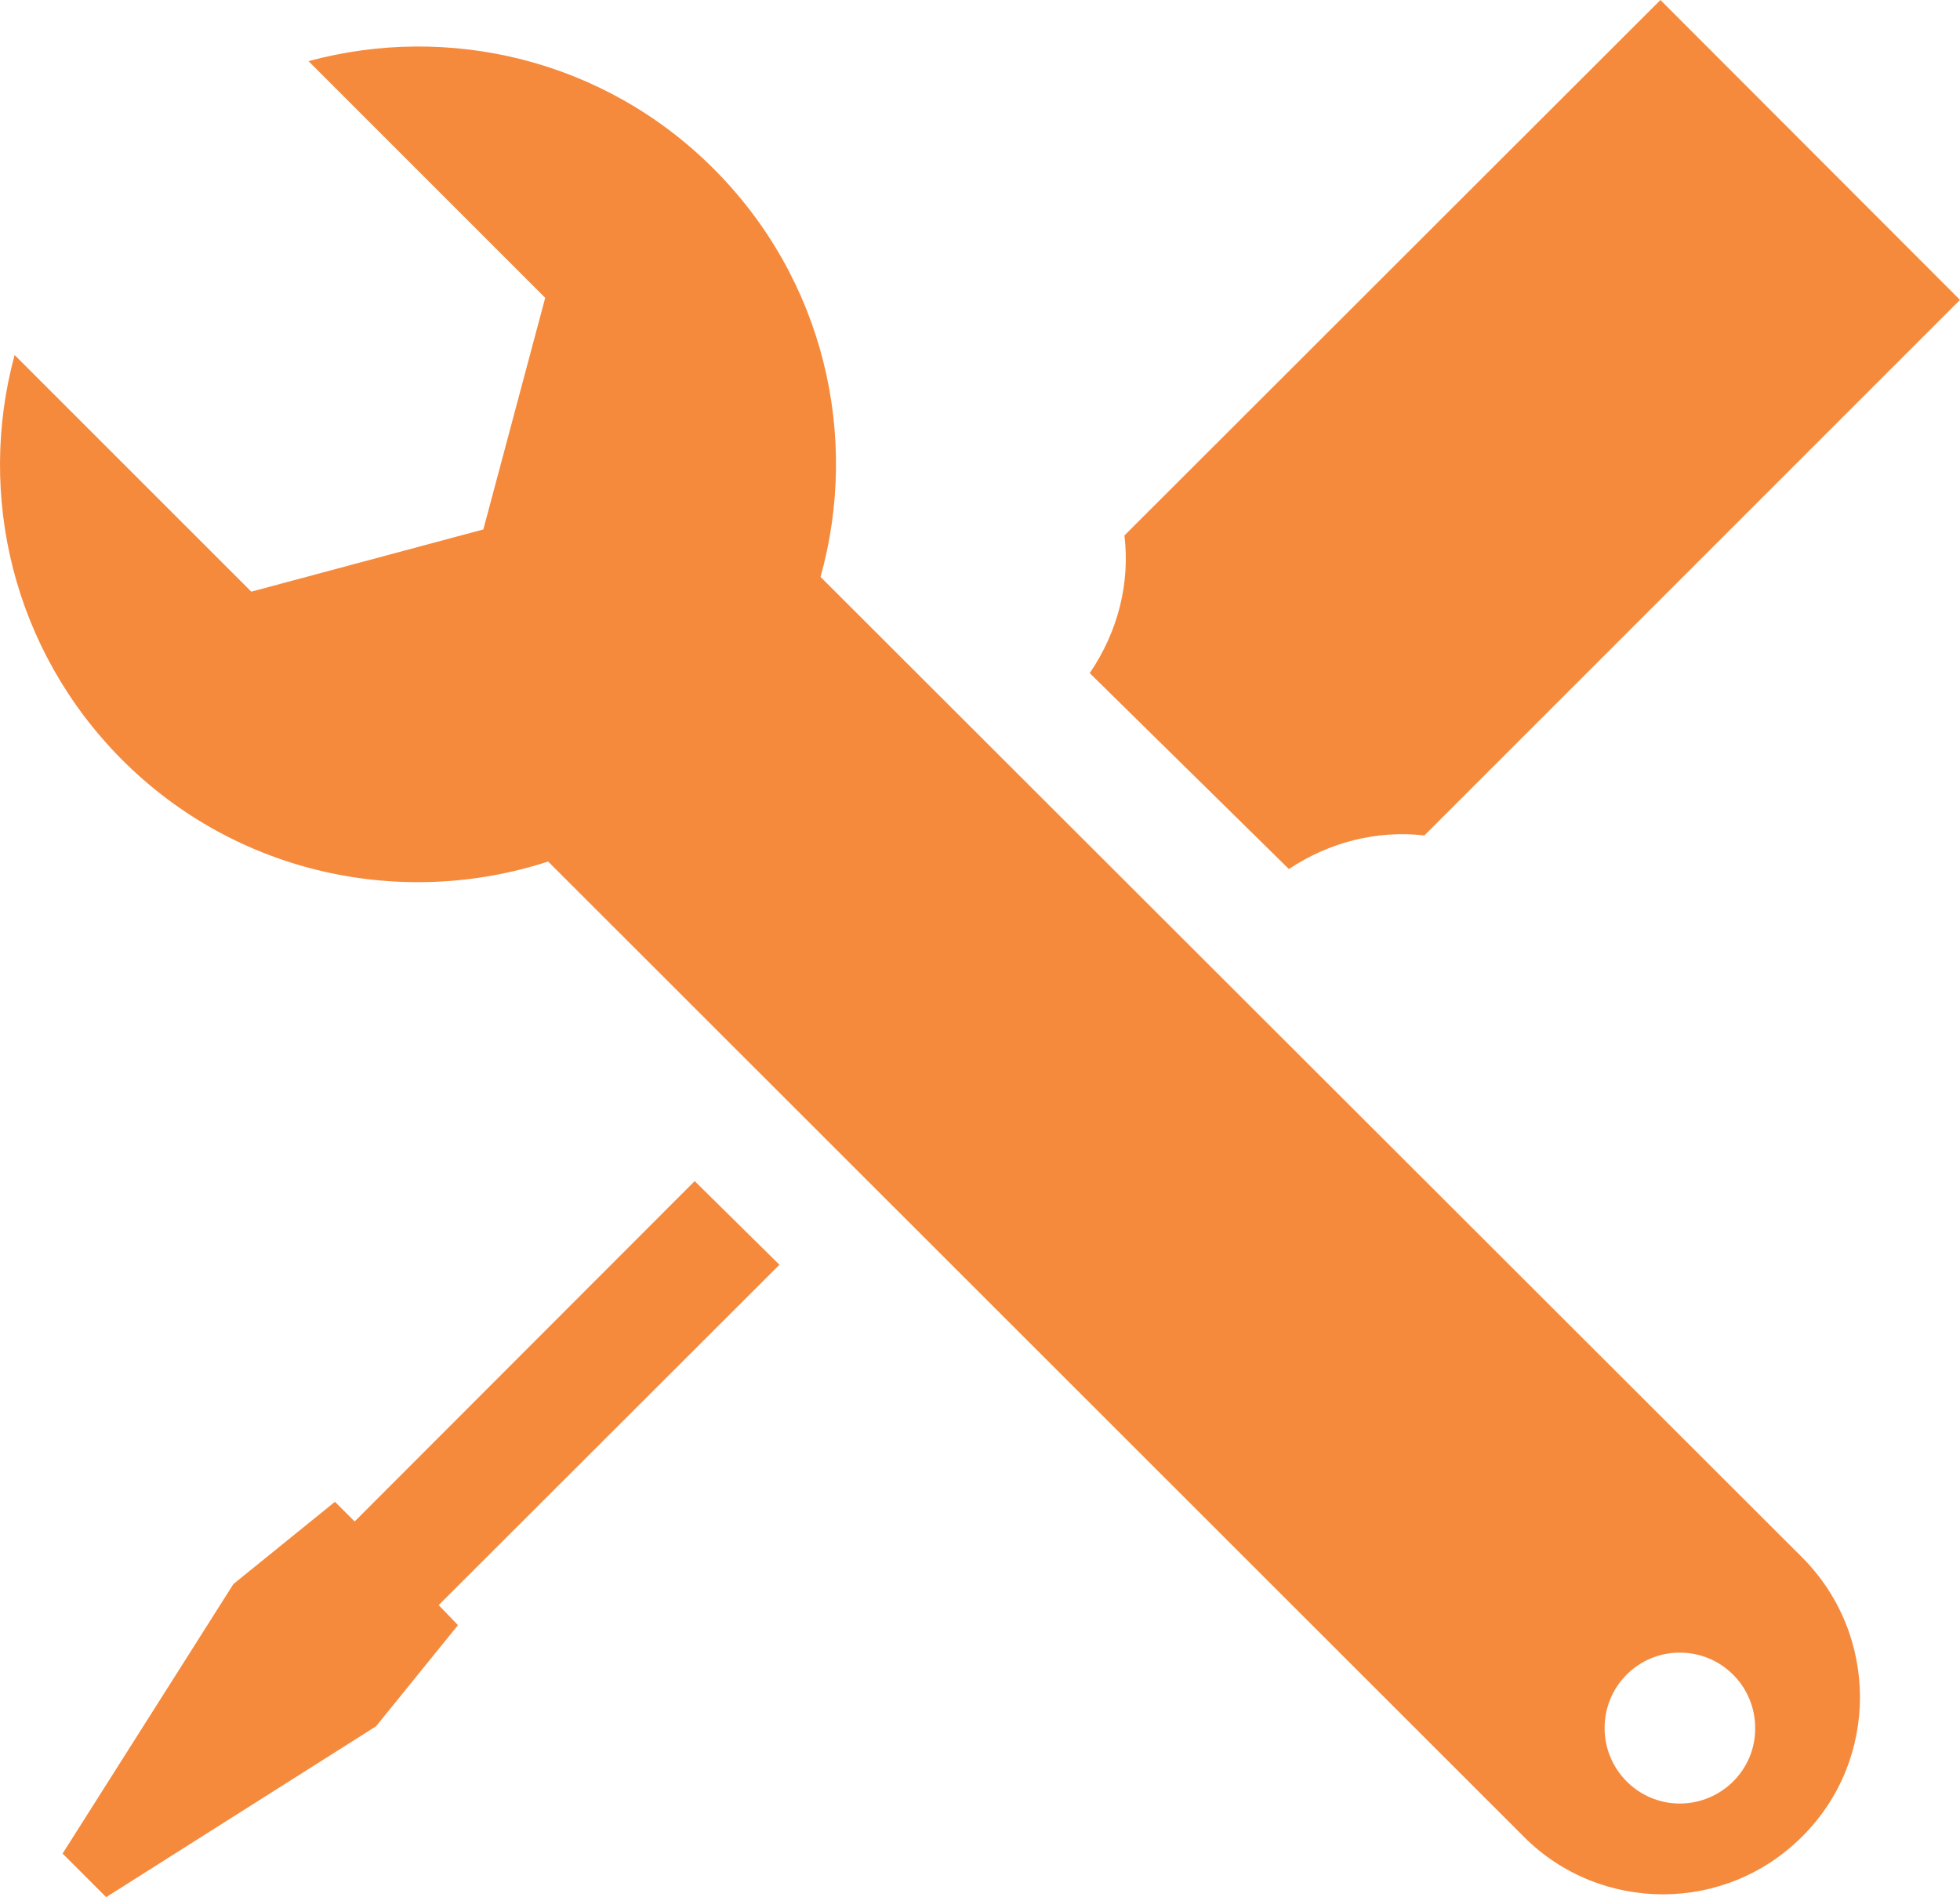
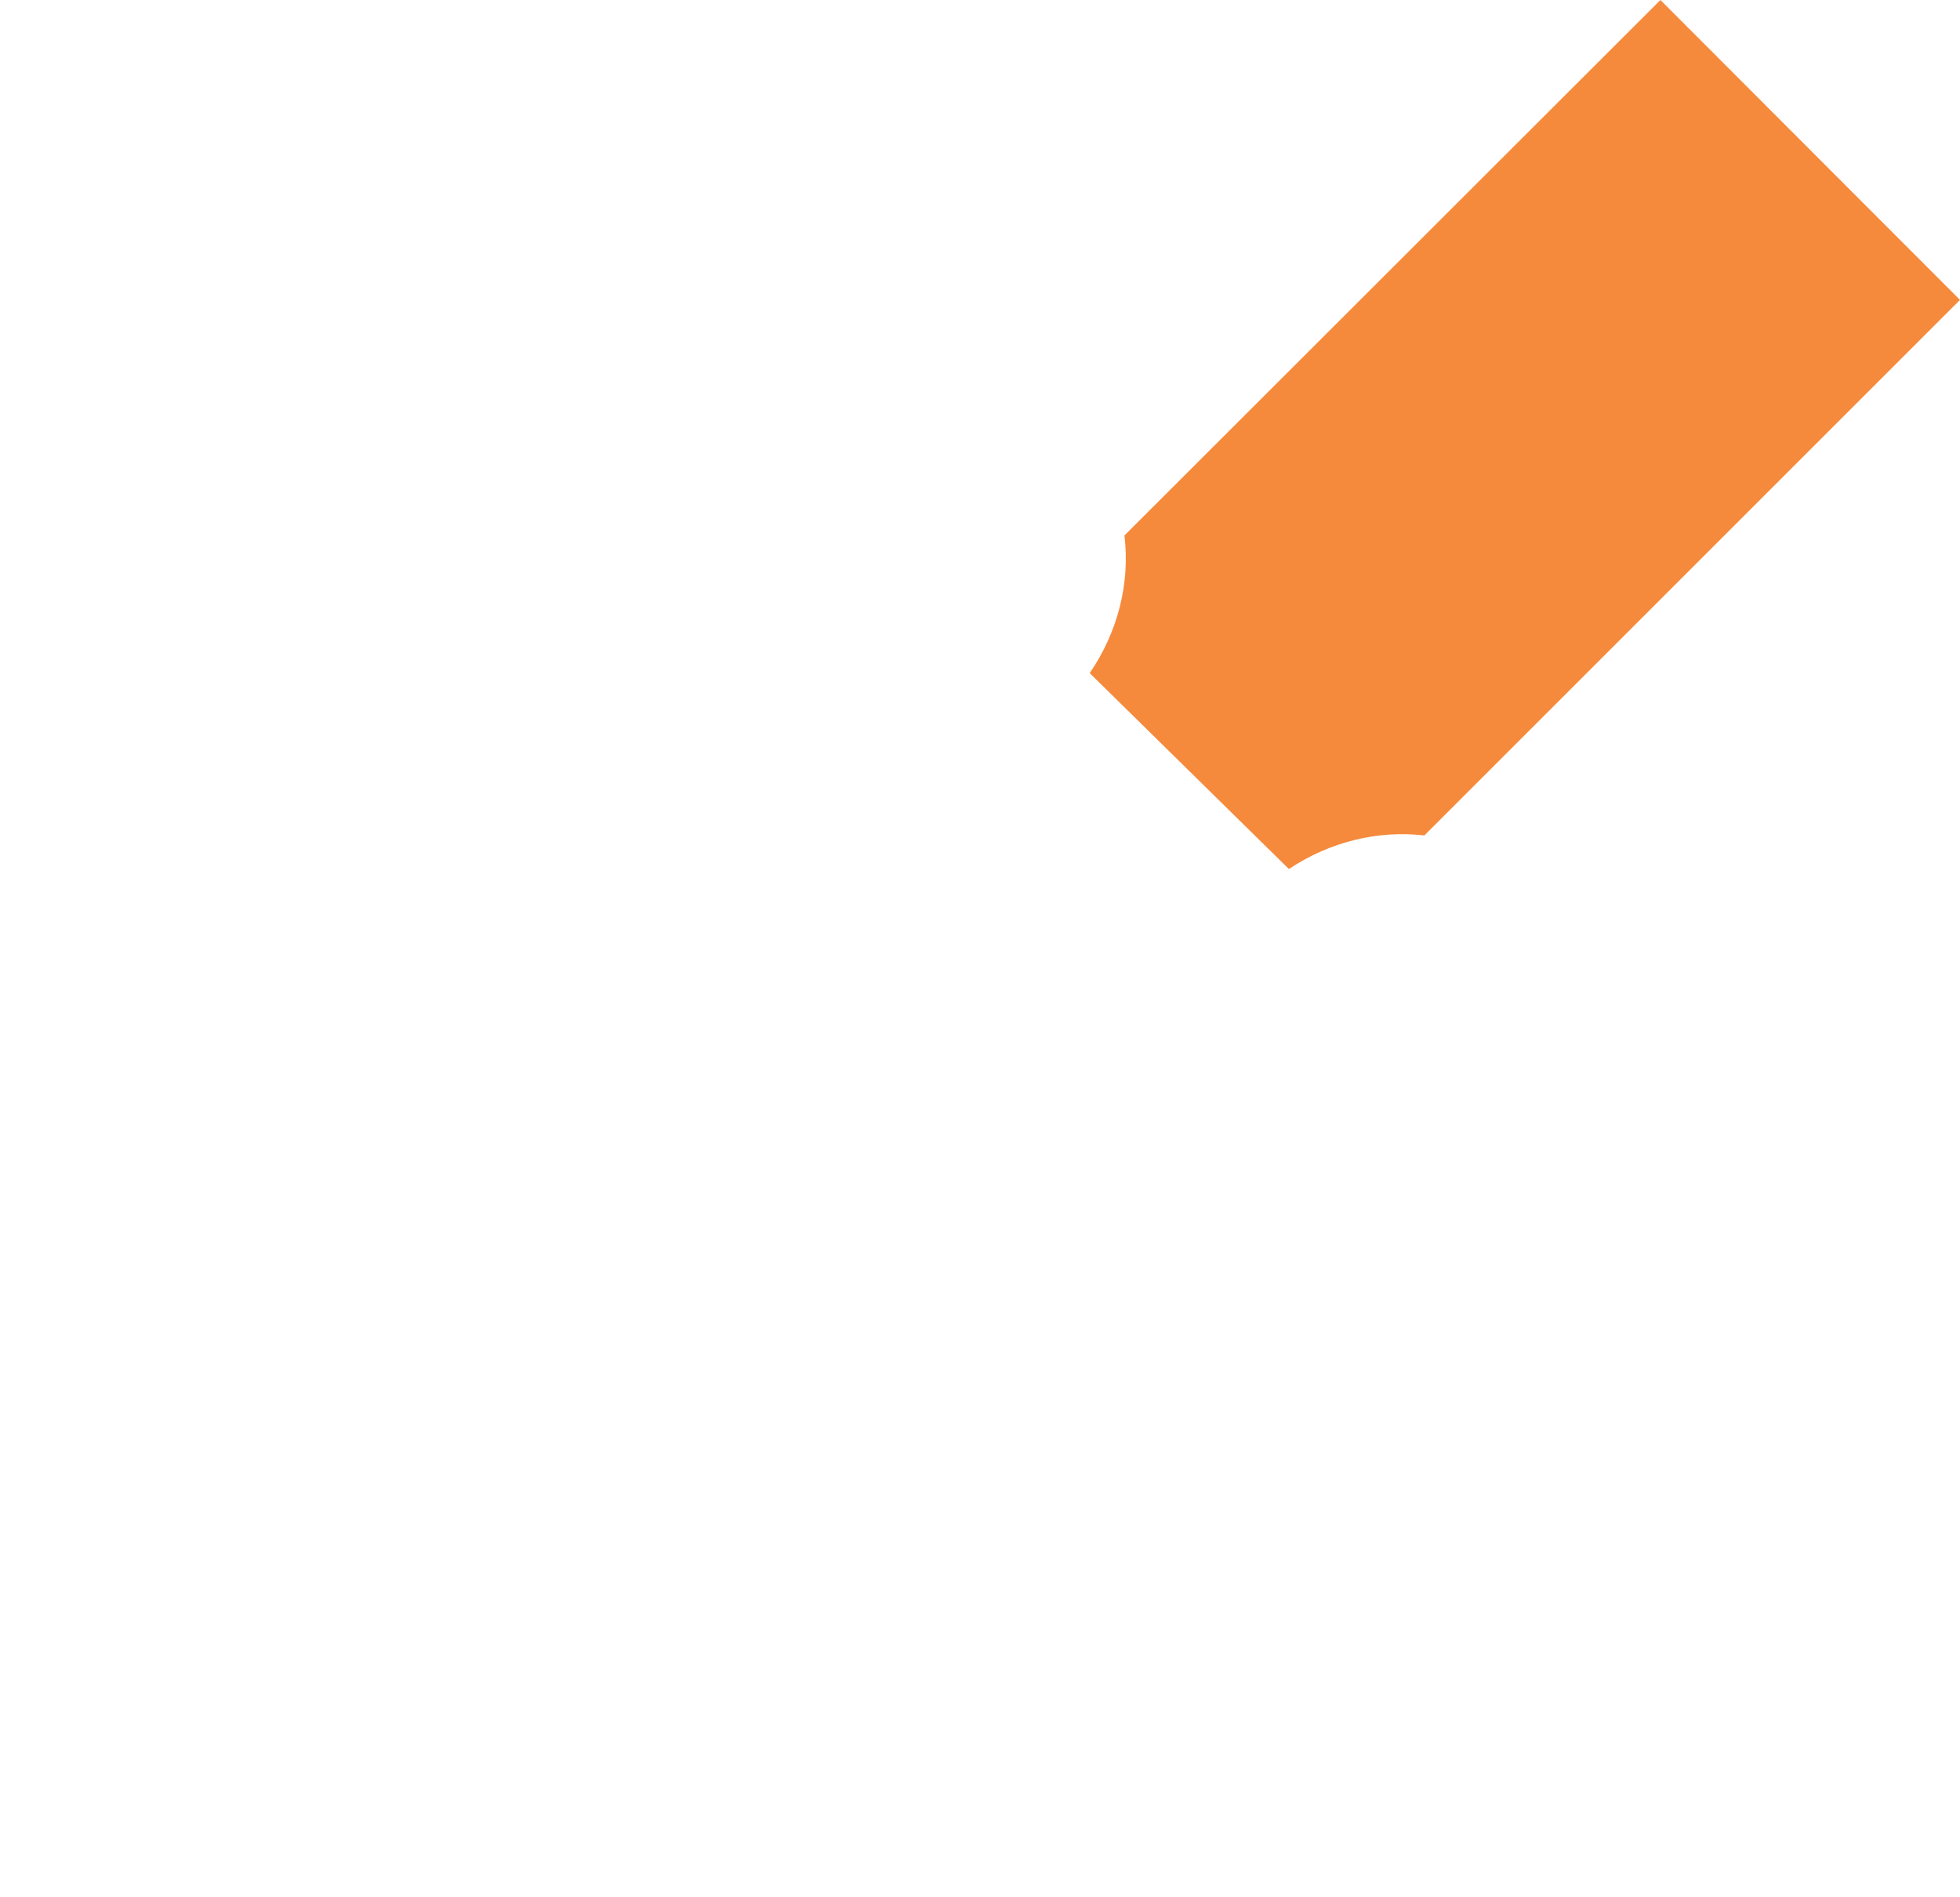
<svg xmlns="http://www.w3.org/2000/svg" version="1.1" x="0px" y="0px" width="101px" height="97.776px" viewBox="0 0 101 97.776" enable-background="new 0 0 101 97.776" xml:space="preserve">
  <defs>
</defs>
  <g>
    <path fill="#F68A3C" d="M66.418,44.789c2.099-1.401,4.57-2.009,6.981-1.731L101,15.456L85.563,0L57.942,27.597   c0.297,2.453-0.33,4.957-1.788,7.094L66.418,44.789z M66.418,44.789" />
    <g>
-       <path fill="#F68A3C" d="M18.275,78.414L17.261,77.4l-5.231,4.236L3.225,95.53l2.245,2.245l13.909-8.806l4.221-5.212l-0.995-1.033    l17.56-17.541l-4.367-4.311L18.275,78.414z M18.275,78.414" />
-       <path fill="#F68A3C" d="M42.283,29.734c2.028-7.259,0.184-15.343-5.509-21.036c-5.655-5.66-13.674-7.5-20.876-5.547l12.197,12.197    l-3.188,11.938L12.95,30.493L0.753,18.296C-1.2,25.498,0.645,33.493,6.3,39.167c5.933,5.934,14.48,7.665,21.942,5.236l0.076,0.071    l50.19,50.171c1.967,1.991,4.585,2.986,7.183,2.986c2.599,0,5.198-0.995,7.183-2.986c3.962-3.943,3.962-10.391,0-14.371    L42.283,29.734z M86.558,92.95c-2.141,0-3.872-1.75-3.872-3.886c0-2.156,1.731-3.891,3.872-3.891c2.156,0,3.887,1.736,3.887,3.891    C90.463,91.201,88.713,92.95,86.558,92.95L86.558,92.95z M86.558,92.95" />
-     </g>
+       </g>
  </g>
</svg>